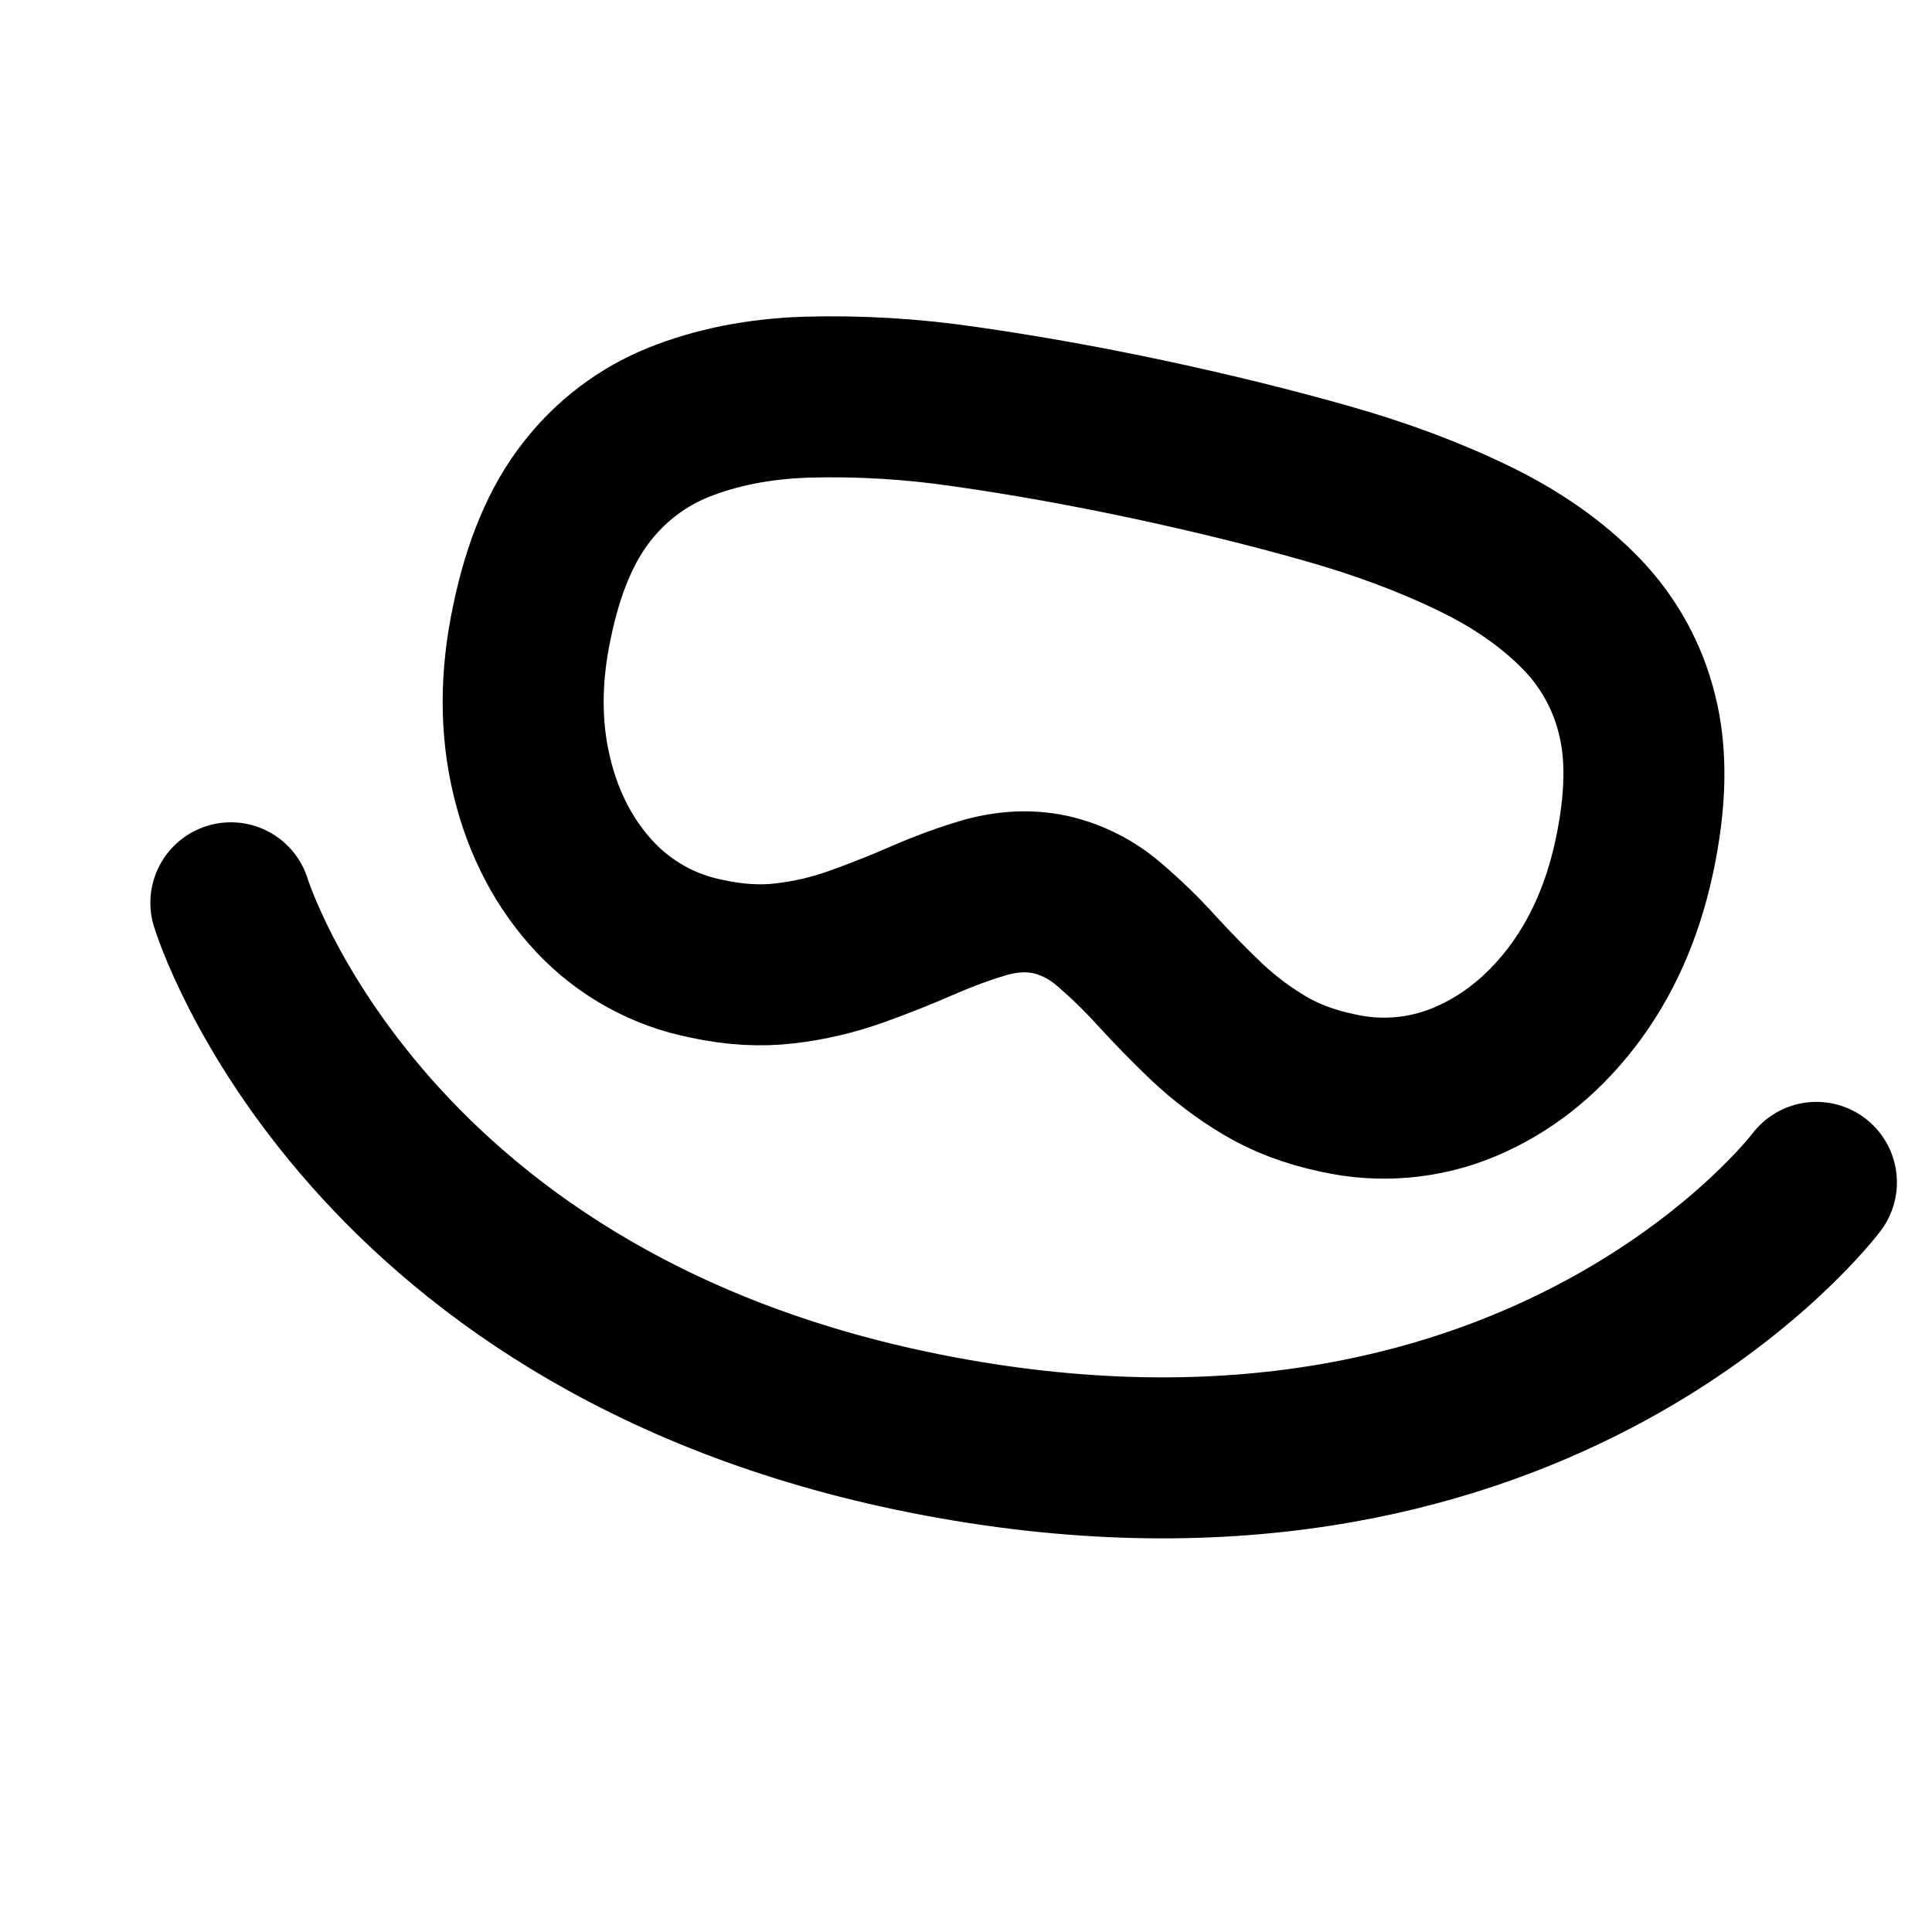
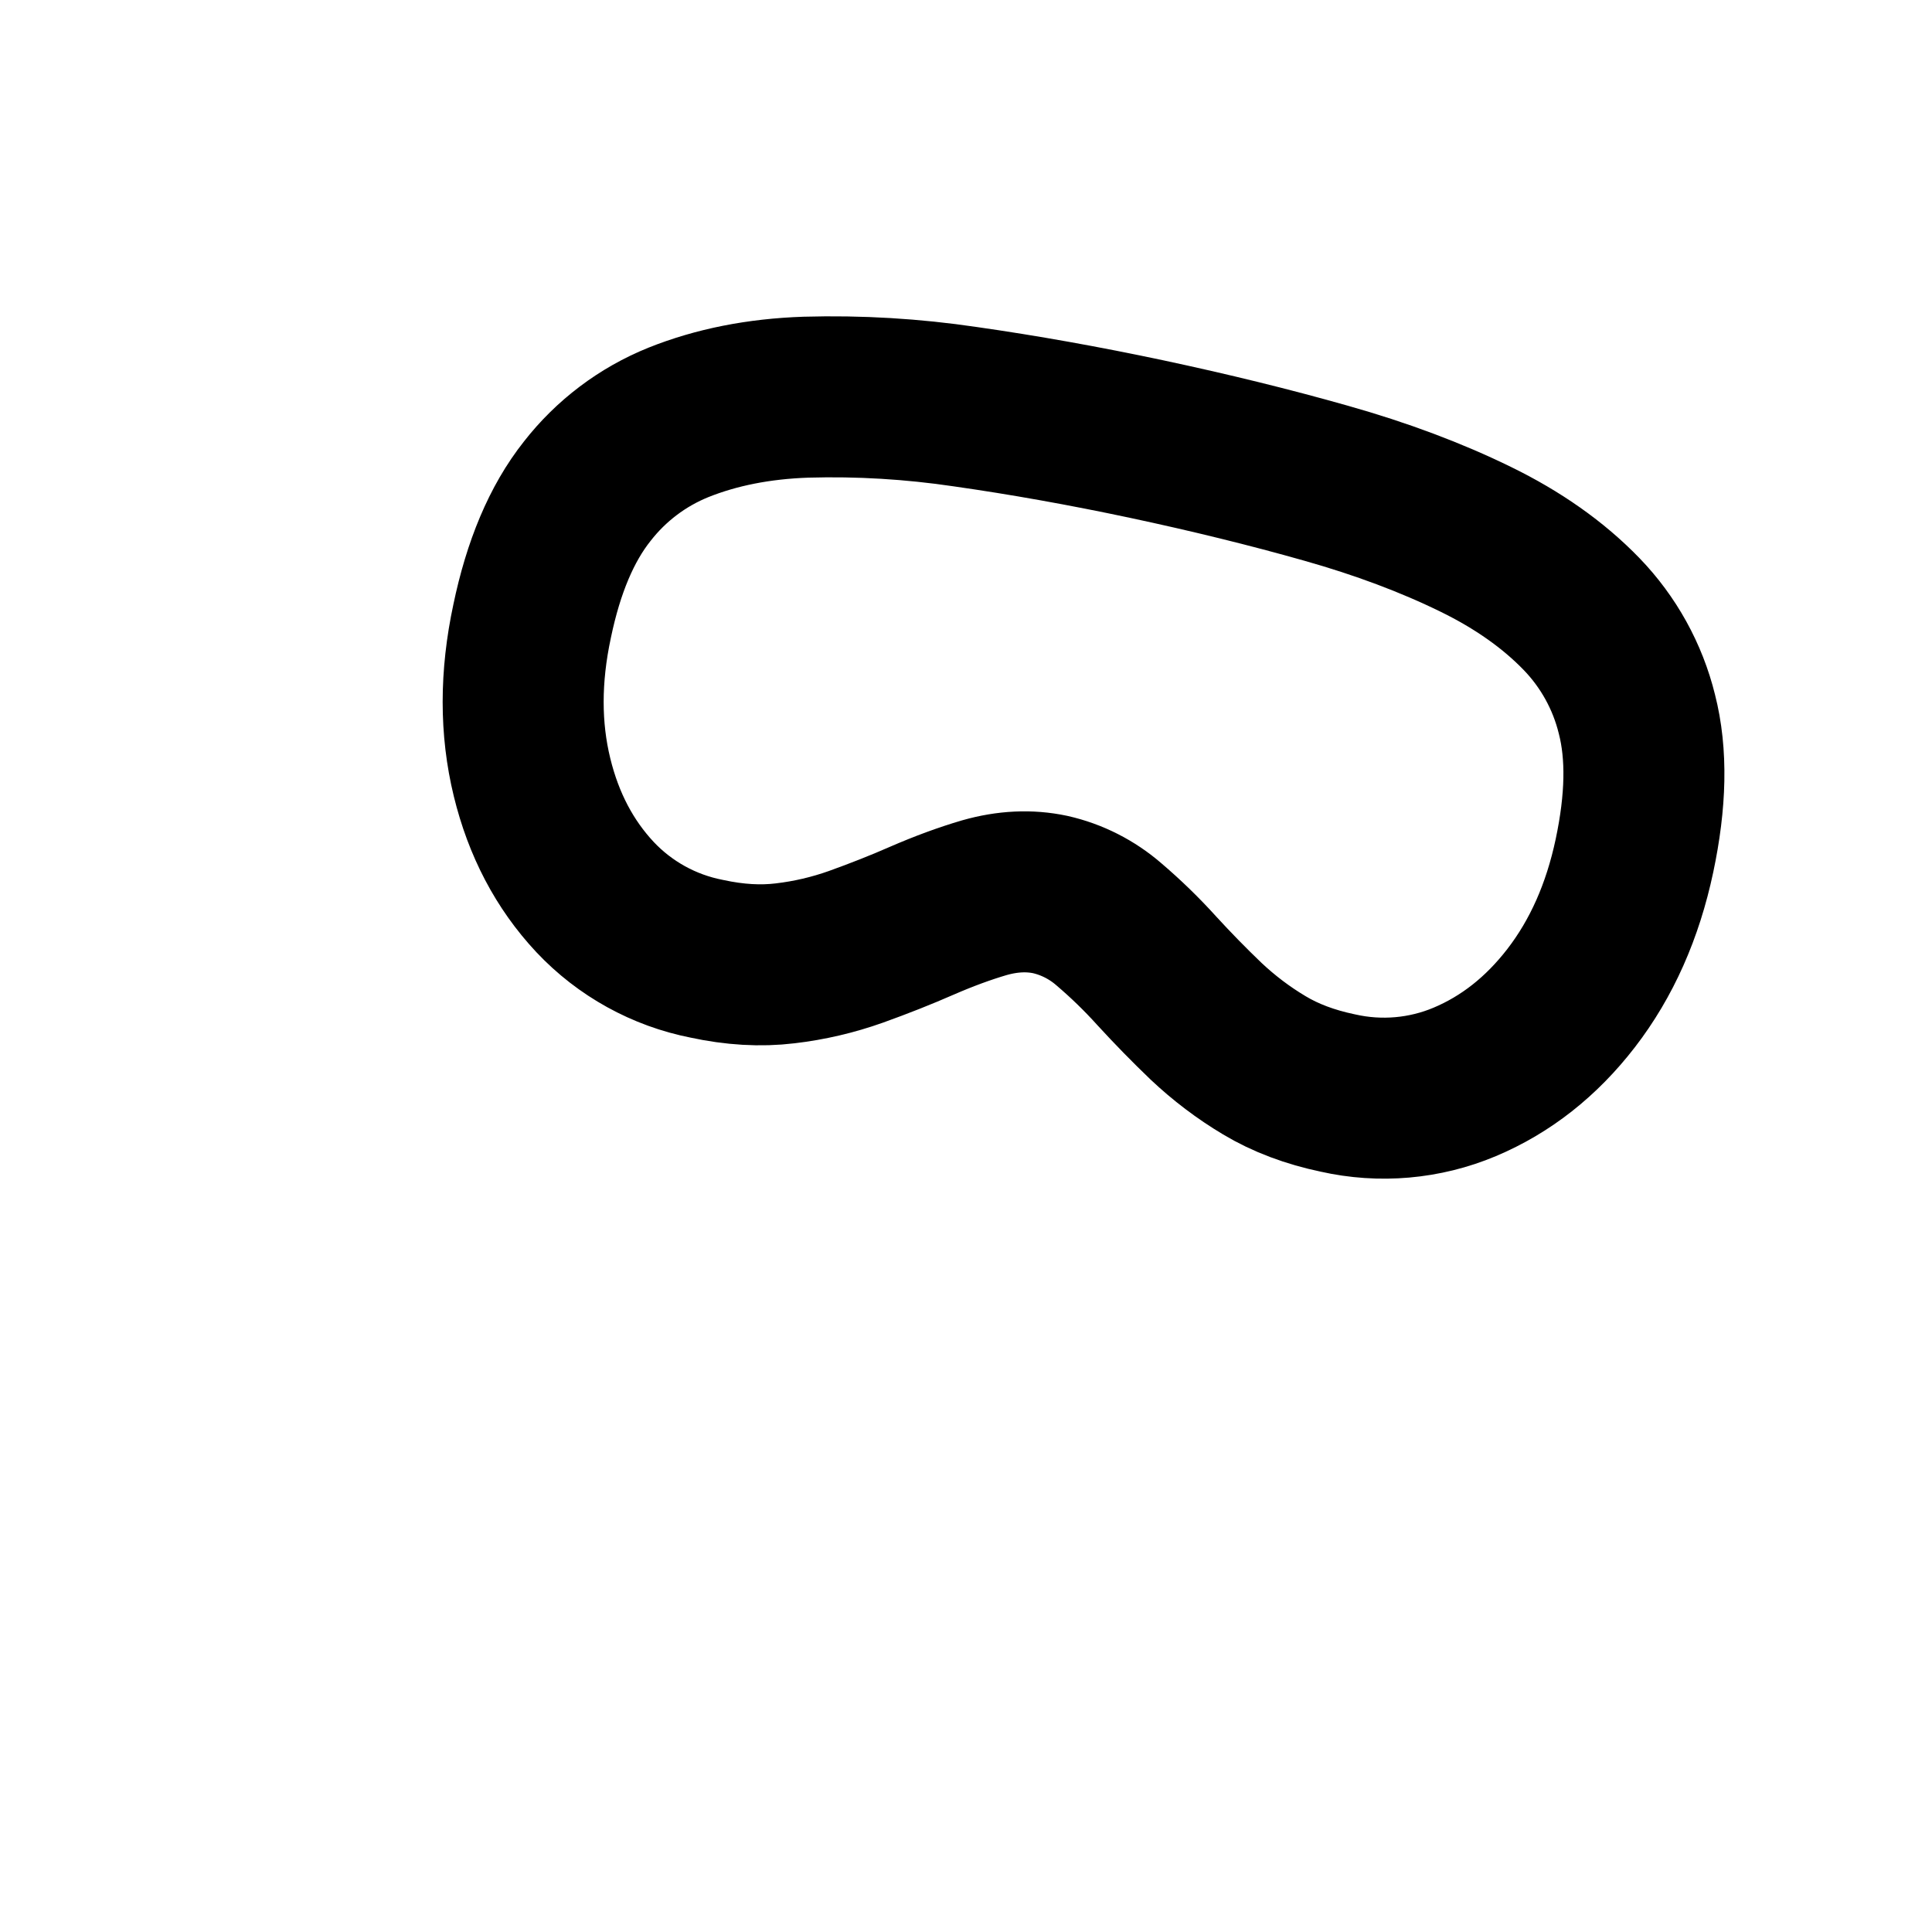
<svg xmlns="http://www.w3.org/2000/svg" width="24" height="24" viewBox="0 0 24 24" fill="none">
-   <path d="M2.868 11.215C2.868 11.215 4.502 16.58 11.848 17.875C19.195 19.171 22.564 14.688 22.564 14.688" stroke="black" stroke-width="2" stroke-linecap="round" />
  <path d="M14.247 5.455C15.03 5.622 15.772 5.804 16.474 6.003C17.161 6.197 17.779 6.429 18.329 6.698C18.856 6.955 19.296 7.265 19.648 7.629C19.982 7.975 20.219 8.403 20.334 8.87C20.462 9.368 20.447 9.954 20.304 10.629C20.158 11.318 19.896 11.908 19.517 12.399C19.147 12.878 18.706 13.225 18.195 13.44C17.698 13.649 17.147 13.697 16.62 13.578C16.271 13.505 15.966 13.39 15.705 13.233C15.445 13.078 15.204 12.895 14.983 12.687C14.772 12.485 14.567 12.275 14.369 12.059C14.184 11.854 13.986 11.662 13.775 11.482C13.566 11.301 13.316 11.173 13.045 11.112C12.79 11.058 12.518 11.069 12.227 11.152C11.985 11.223 11.726 11.318 11.45 11.438C11.197 11.549 10.924 11.657 10.632 11.762C10.348 11.863 10.053 11.932 9.753 11.967C9.449 12.004 9.125 11.985 8.779 11.91C8.248 11.806 7.763 11.538 7.392 11.144C7.013 10.739 6.752 10.242 6.609 9.655C6.462 9.053 6.462 8.407 6.61 7.717C6.75 7.045 6.975 6.505 7.295 6.102C7.591 5.722 7.982 5.427 8.428 5.247C8.898 5.059 9.425 4.954 10.012 4.934C10.674 4.915 11.336 4.955 11.991 5.052C12.713 5.155 13.465 5.289 14.247 5.455Z" stroke-width="2" stroke-linecap="round" stroke-linejoin="round" />
  <style>
        path { stroke: #000; }
        @media (prefers-color-scheme: dark) {
            path { stroke: #FFF; }
        }
    </style>
</svg>